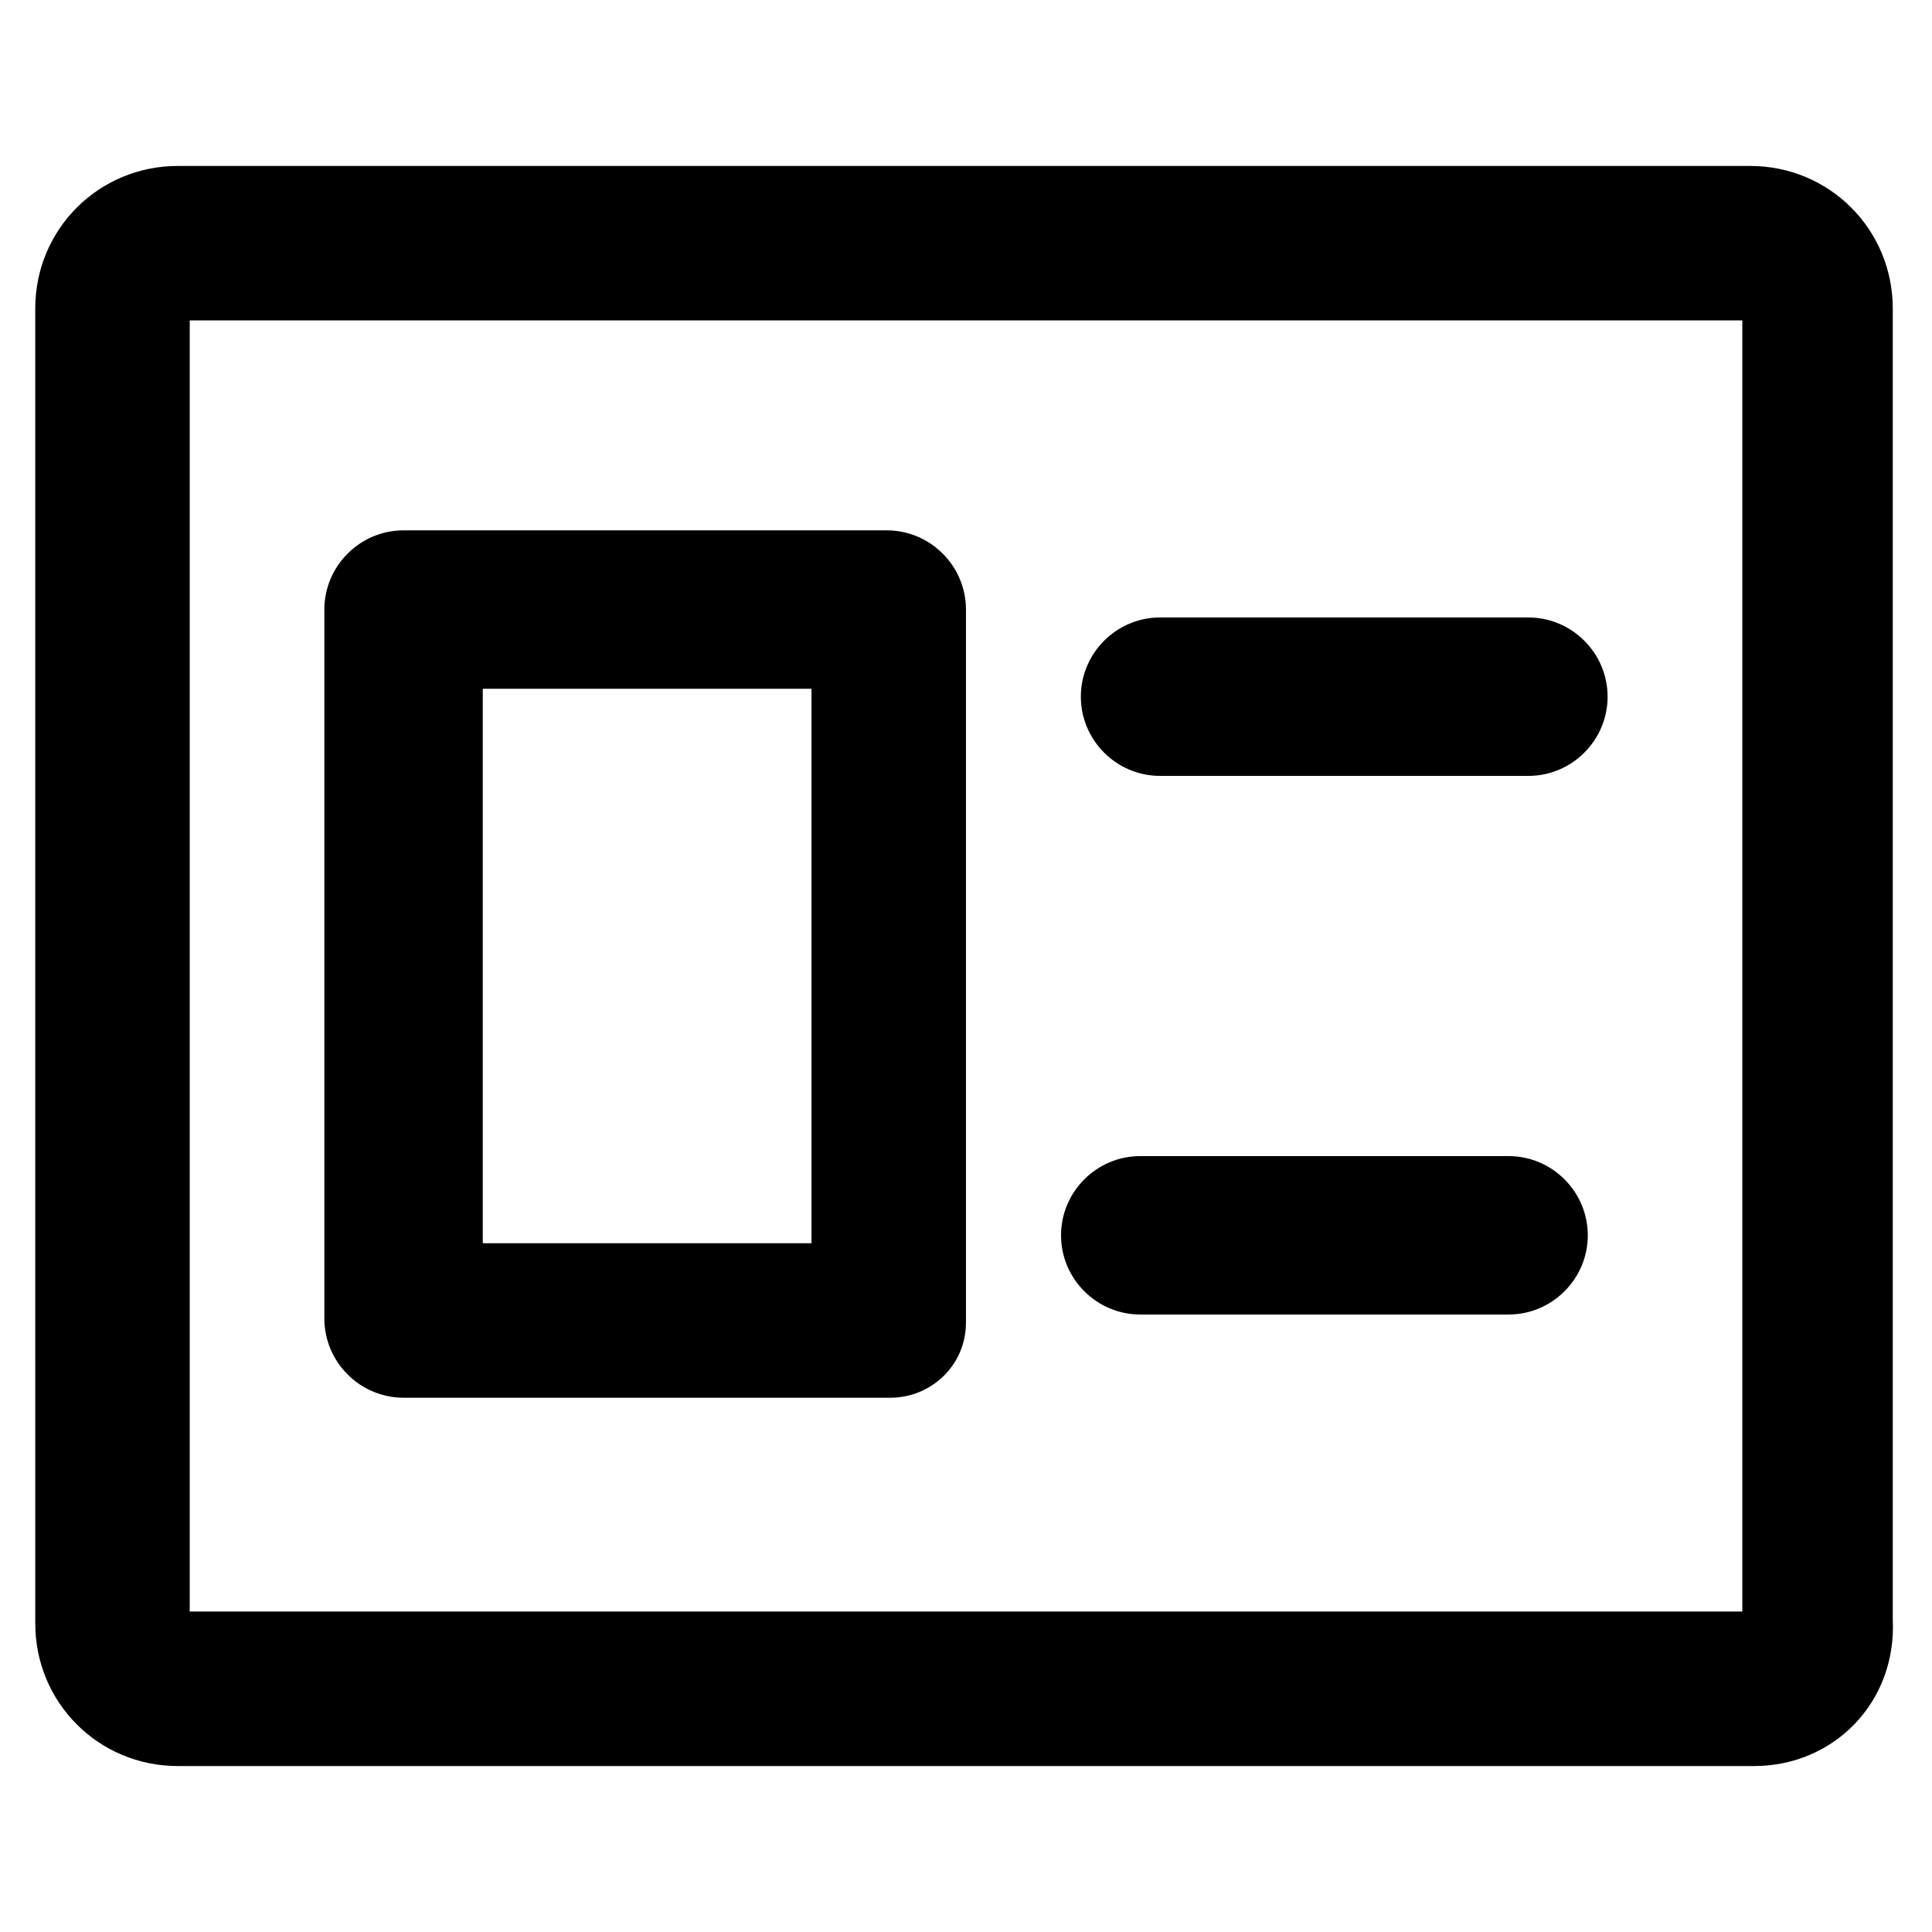
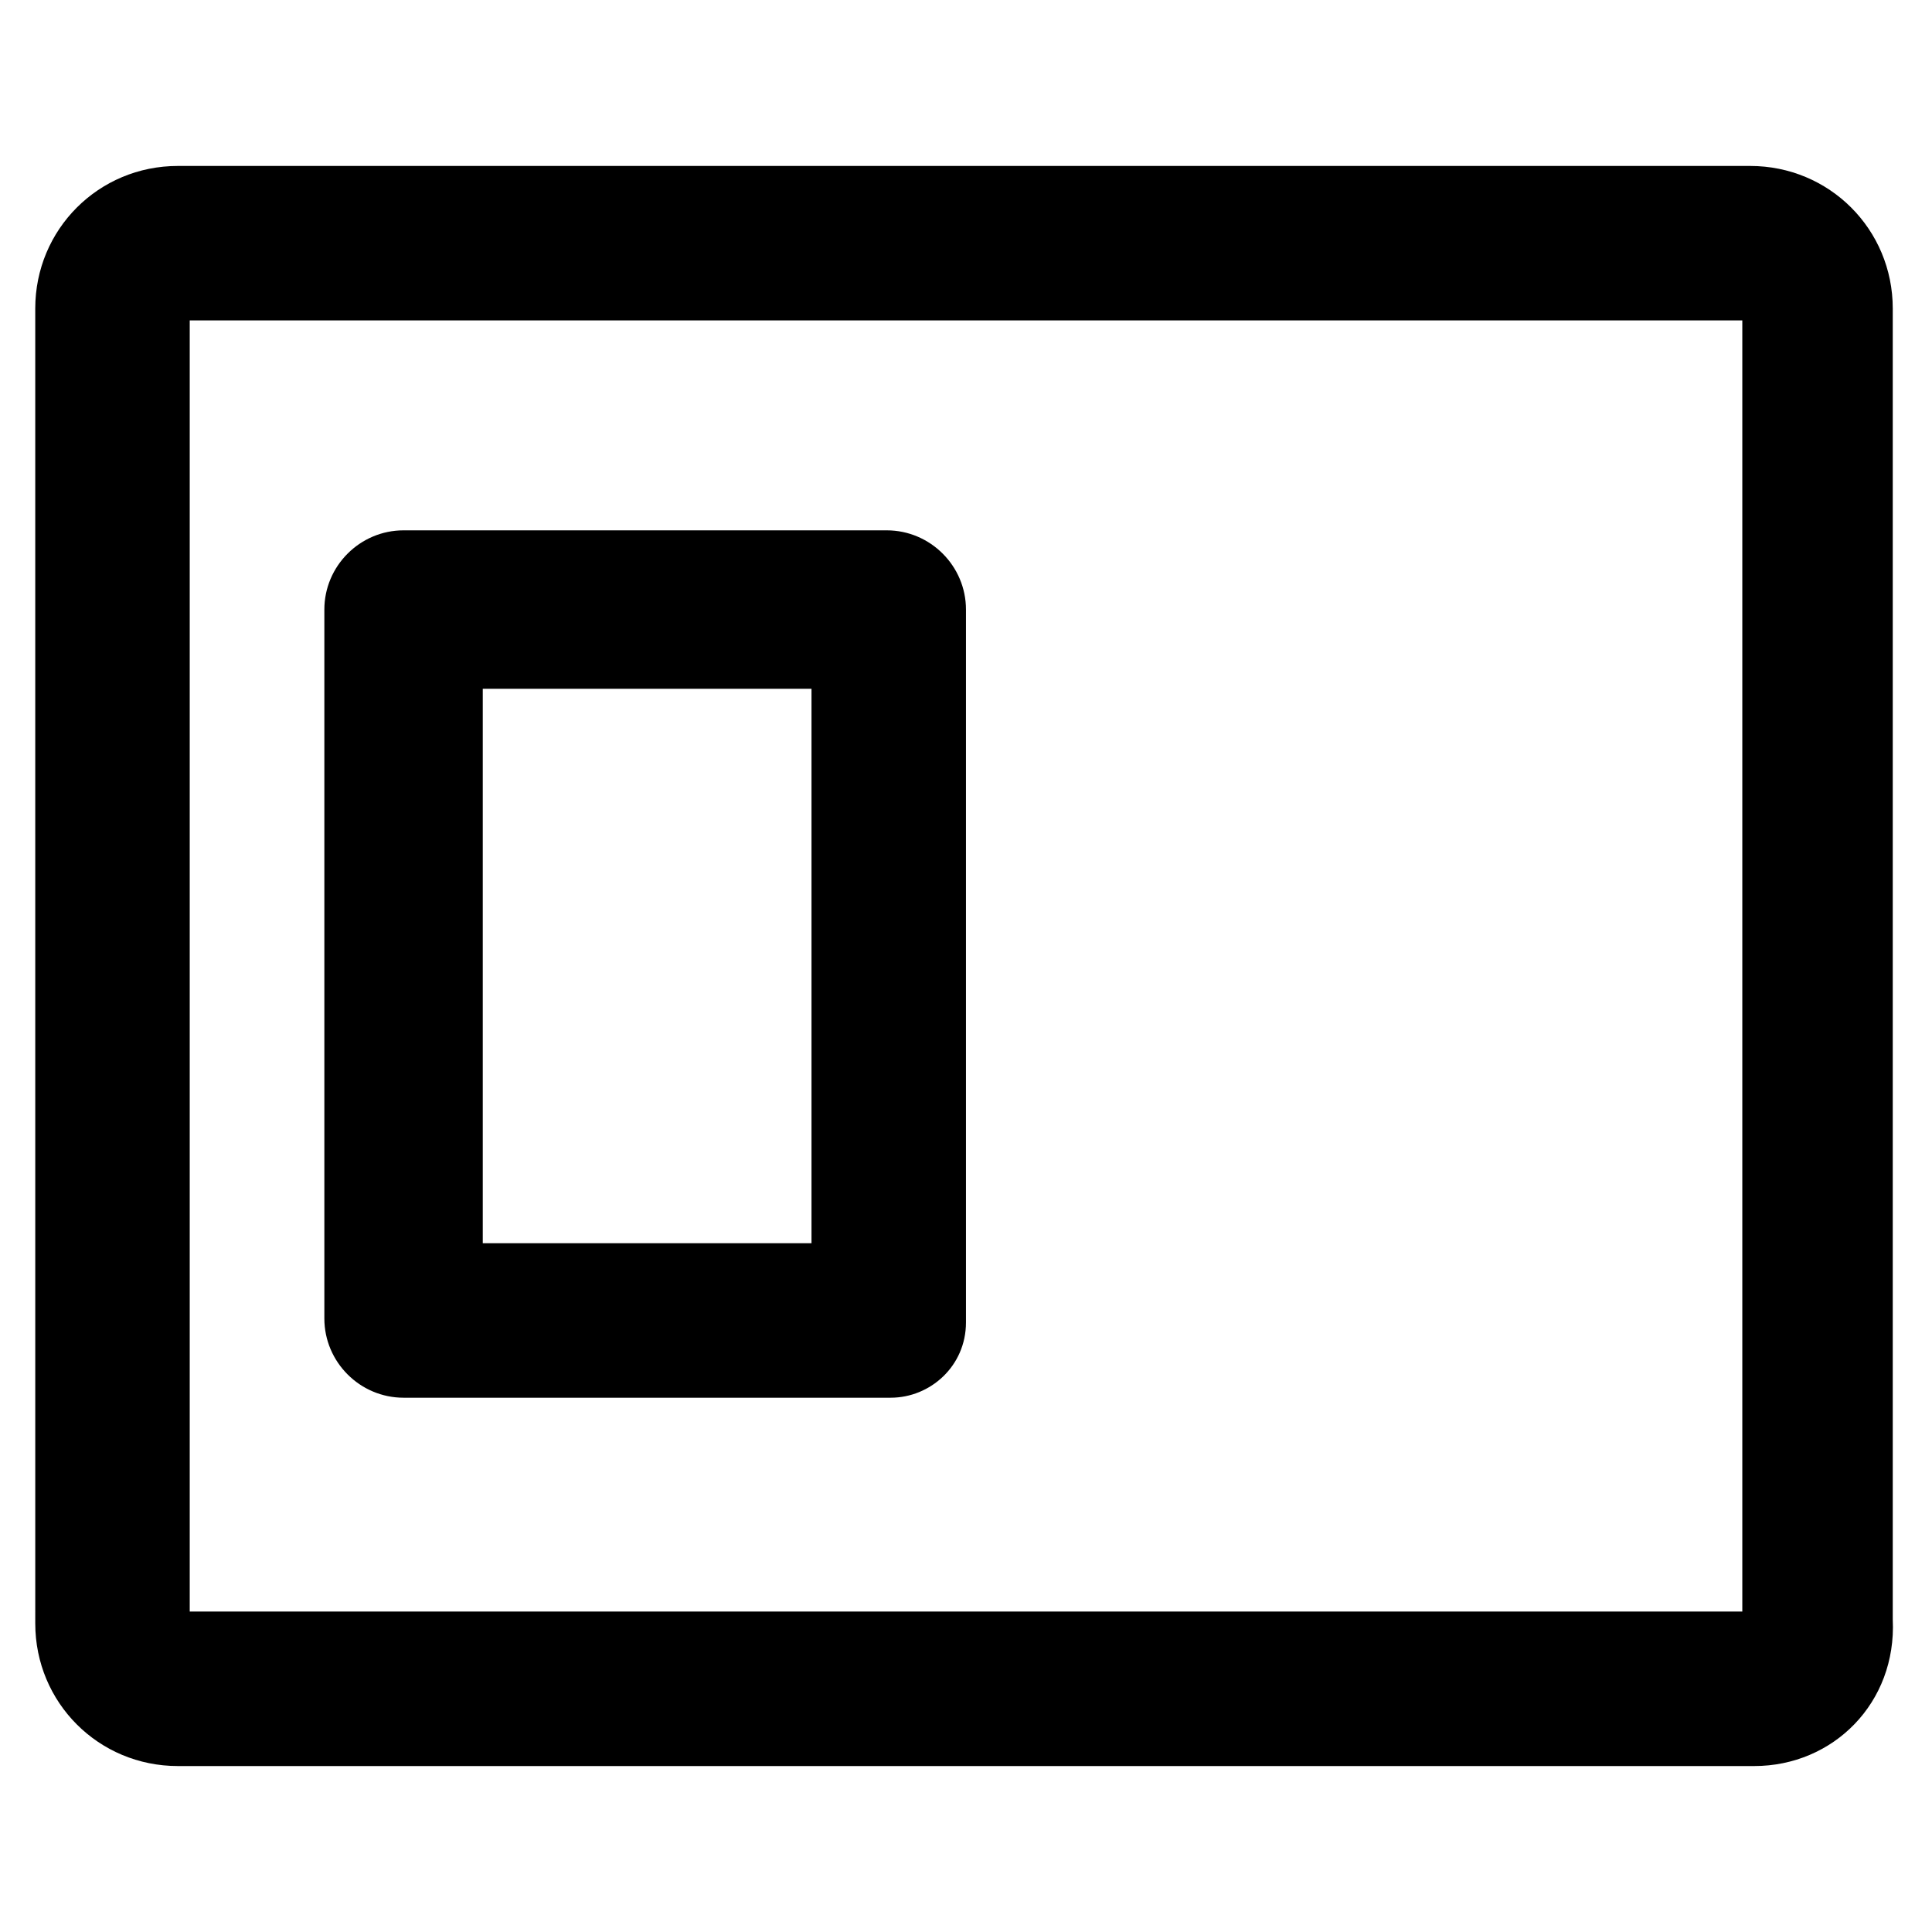
<svg xmlns="http://www.w3.org/2000/svg" fill="#000000" width="800px" height="800px" version="1.1" viewBox="144 144 512 512">
  <g>
    <path d="m608.87 612.02h-417.74c-20.992 0-37.785-16.793-37.785-37.785l-0.004-348.47c0-20.992 16.793-37.785 37.785-37.785h416.69c20.992 0 37.785 16.793 37.785 37.785v347.42c1.055 22.043-15.738 38.836-36.73 38.836zm-414.59-40.938h411.45v-342.17h-411.45z" />
    <path d="m380.05 514.41h-129.1c-11.547 0-20.992-9.445-20.992-20.992v-187.88c0-11.547 9.445-20.992 20.992-20.992h128.05c11.547 0 20.992 9.445 20.992 20.992v188.93c0 11.543-9.449 19.941-19.945 19.941zm-108.11-40.934h87.117v-146.95h-87.117z" />
-     <path d="m549.04 349.62h-97.613c-11.547 0-20.992-9.445-20.992-20.992s9.445-20.992 20.992-20.992h97.613c11.547 0 20.992 9.445 20.992 20.992s-9.449 20.992-20.992 20.992z" />
-     <path d="m543.79 492.36h-97.613c-11.547 0-20.992-9.445-20.992-20.992s9.445-20.992 20.992-20.992h97.613c11.547 0 20.992 9.445 20.992 20.992s-9.445 20.992-20.992 20.992z" />
  </g>
</svg>